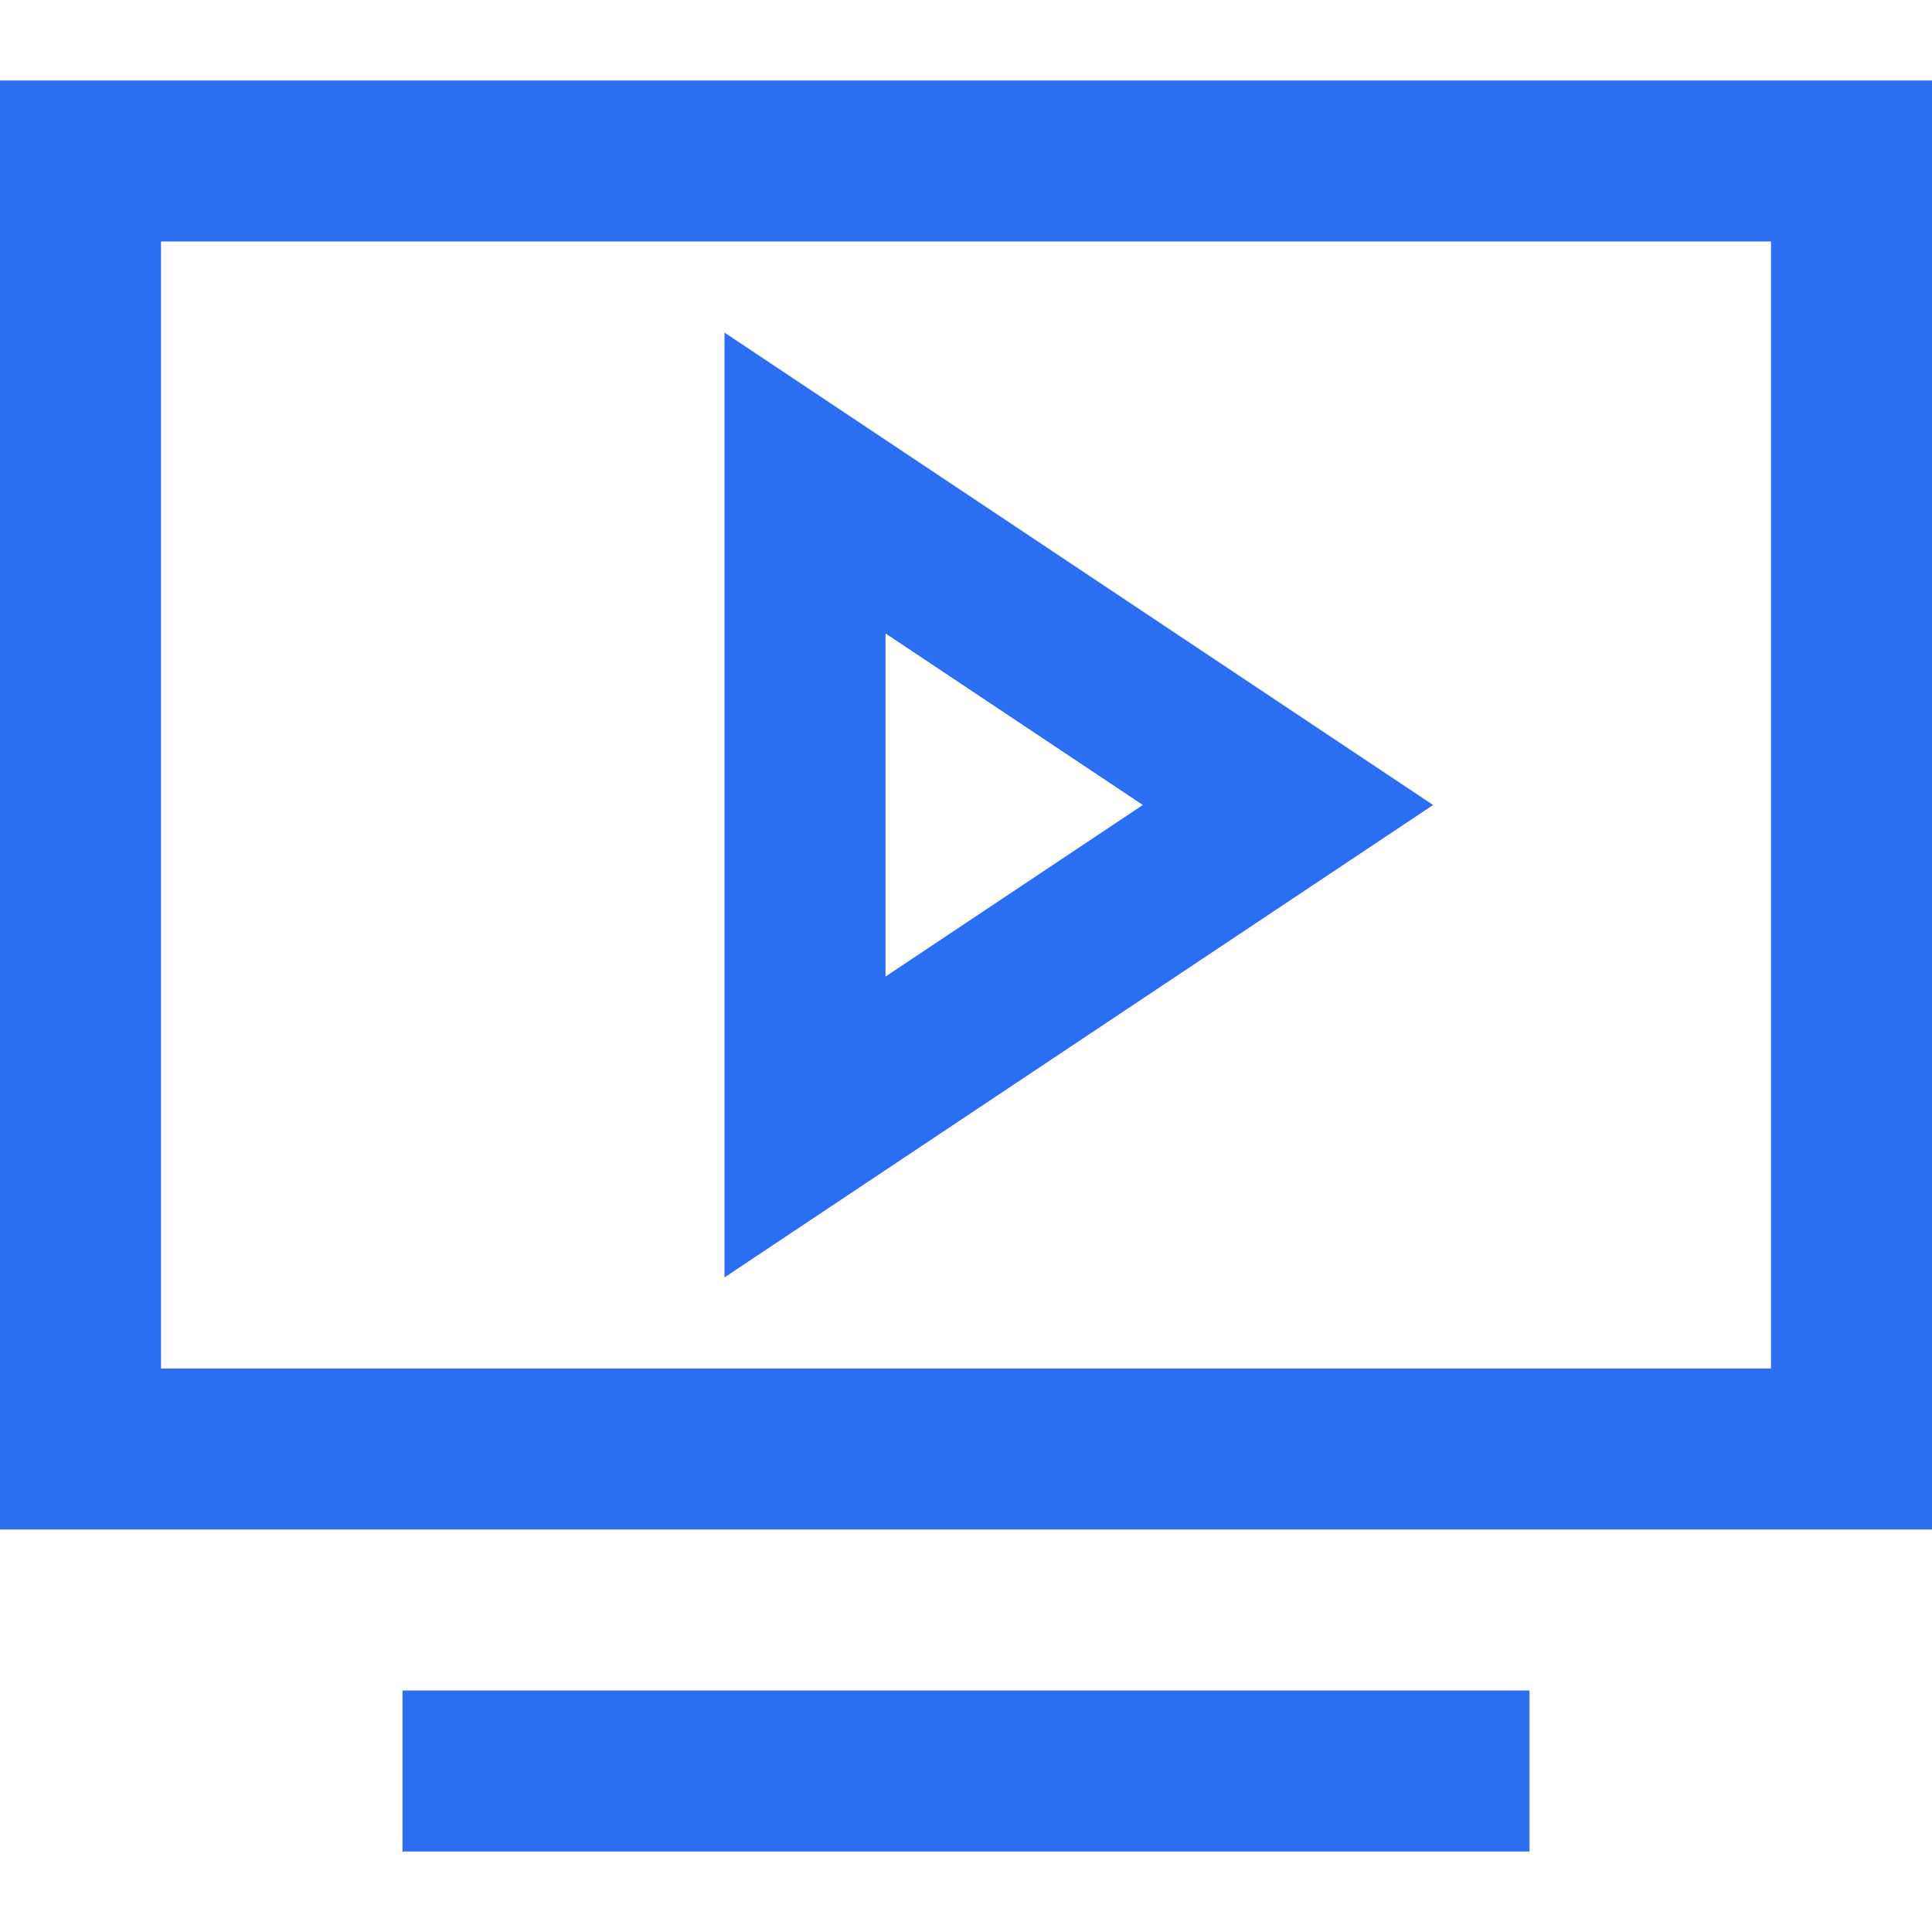
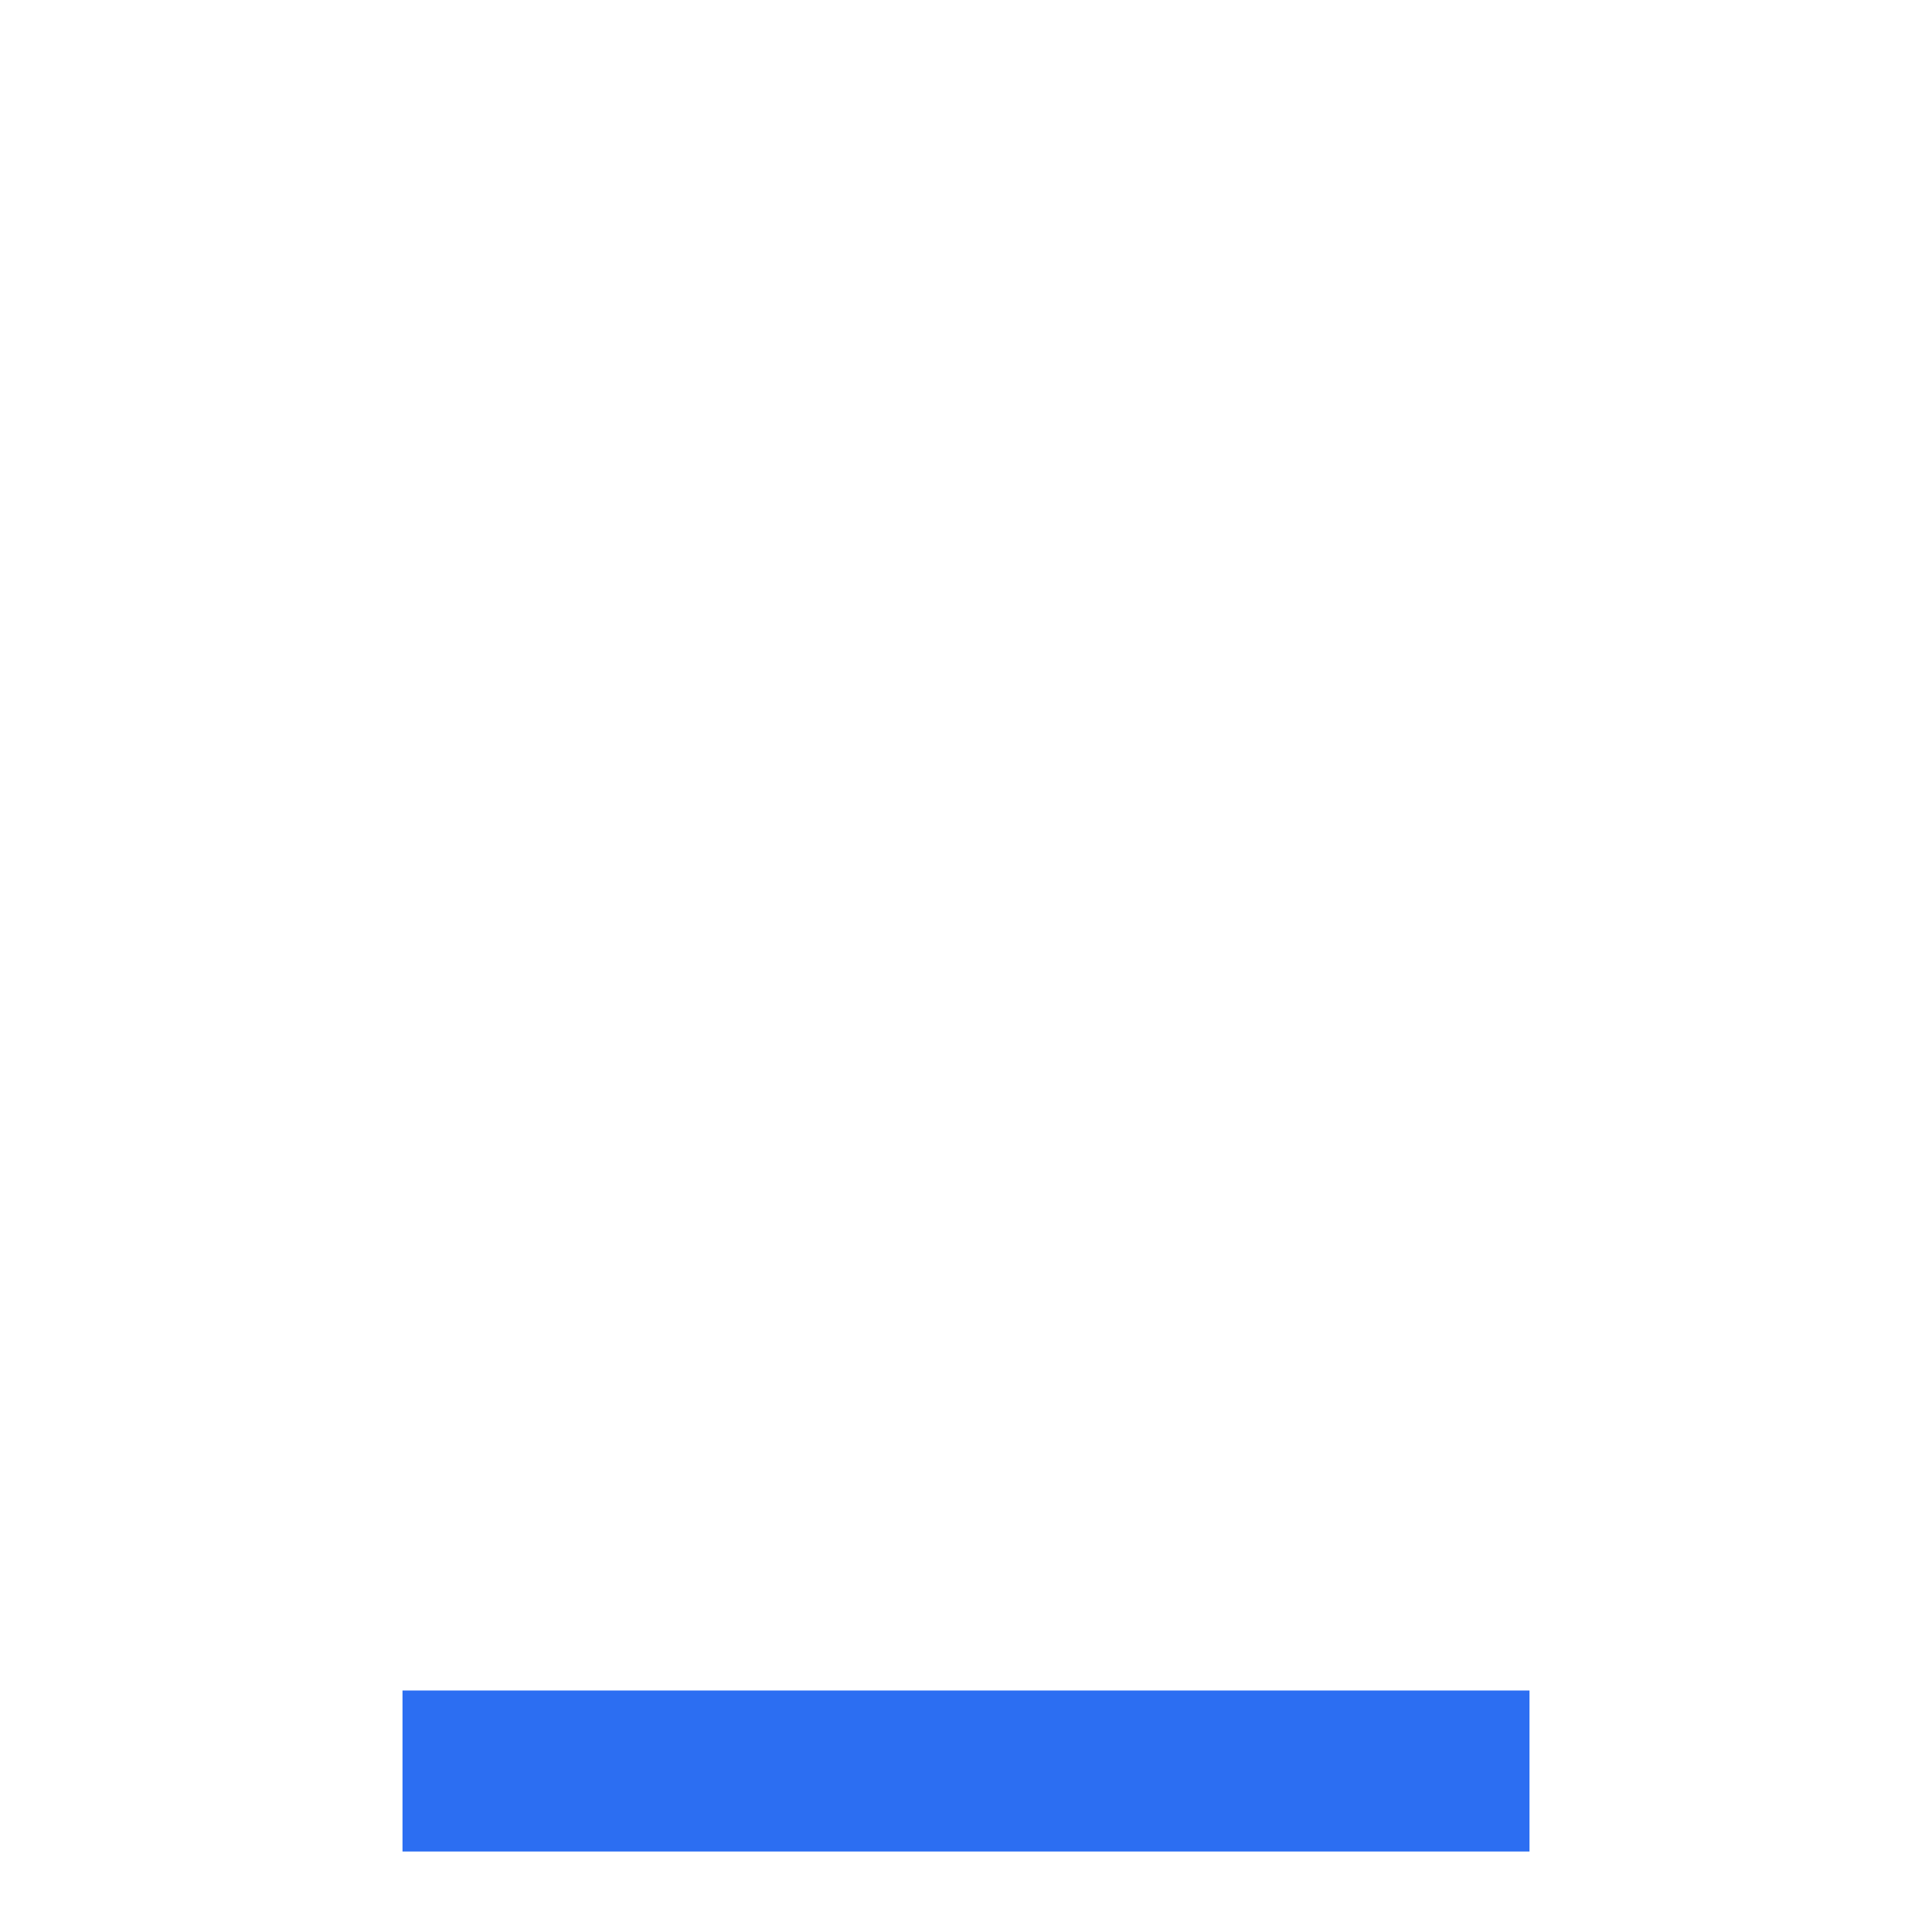
<svg xmlns="http://www.w3.org/2000/svg" viewBox="0 0 24 24" width="24" height="24">
  <title>media player</title>
  <g class="nc-icon-wrapper" stroke-linecap="square" stroke-linejoin="miter" stroke-width="2" fill="#2c6ef2" stroke="#2c6ef2">
    <line data-color="color-2" fill="none" stroke-miterlimit="10" x1="6" y1="22" x2="18" y2="22" />
-     <rect x="1" y="2" fill="none" stroke="#2c6ef2" stroke-miterlimit="10" width="22" height="16" />
-     <polygon data-color="color-2" fill="none" stroke-miterlimit="10" points=" 10,6 16,10 10,14 " />
  </g>
</svg>